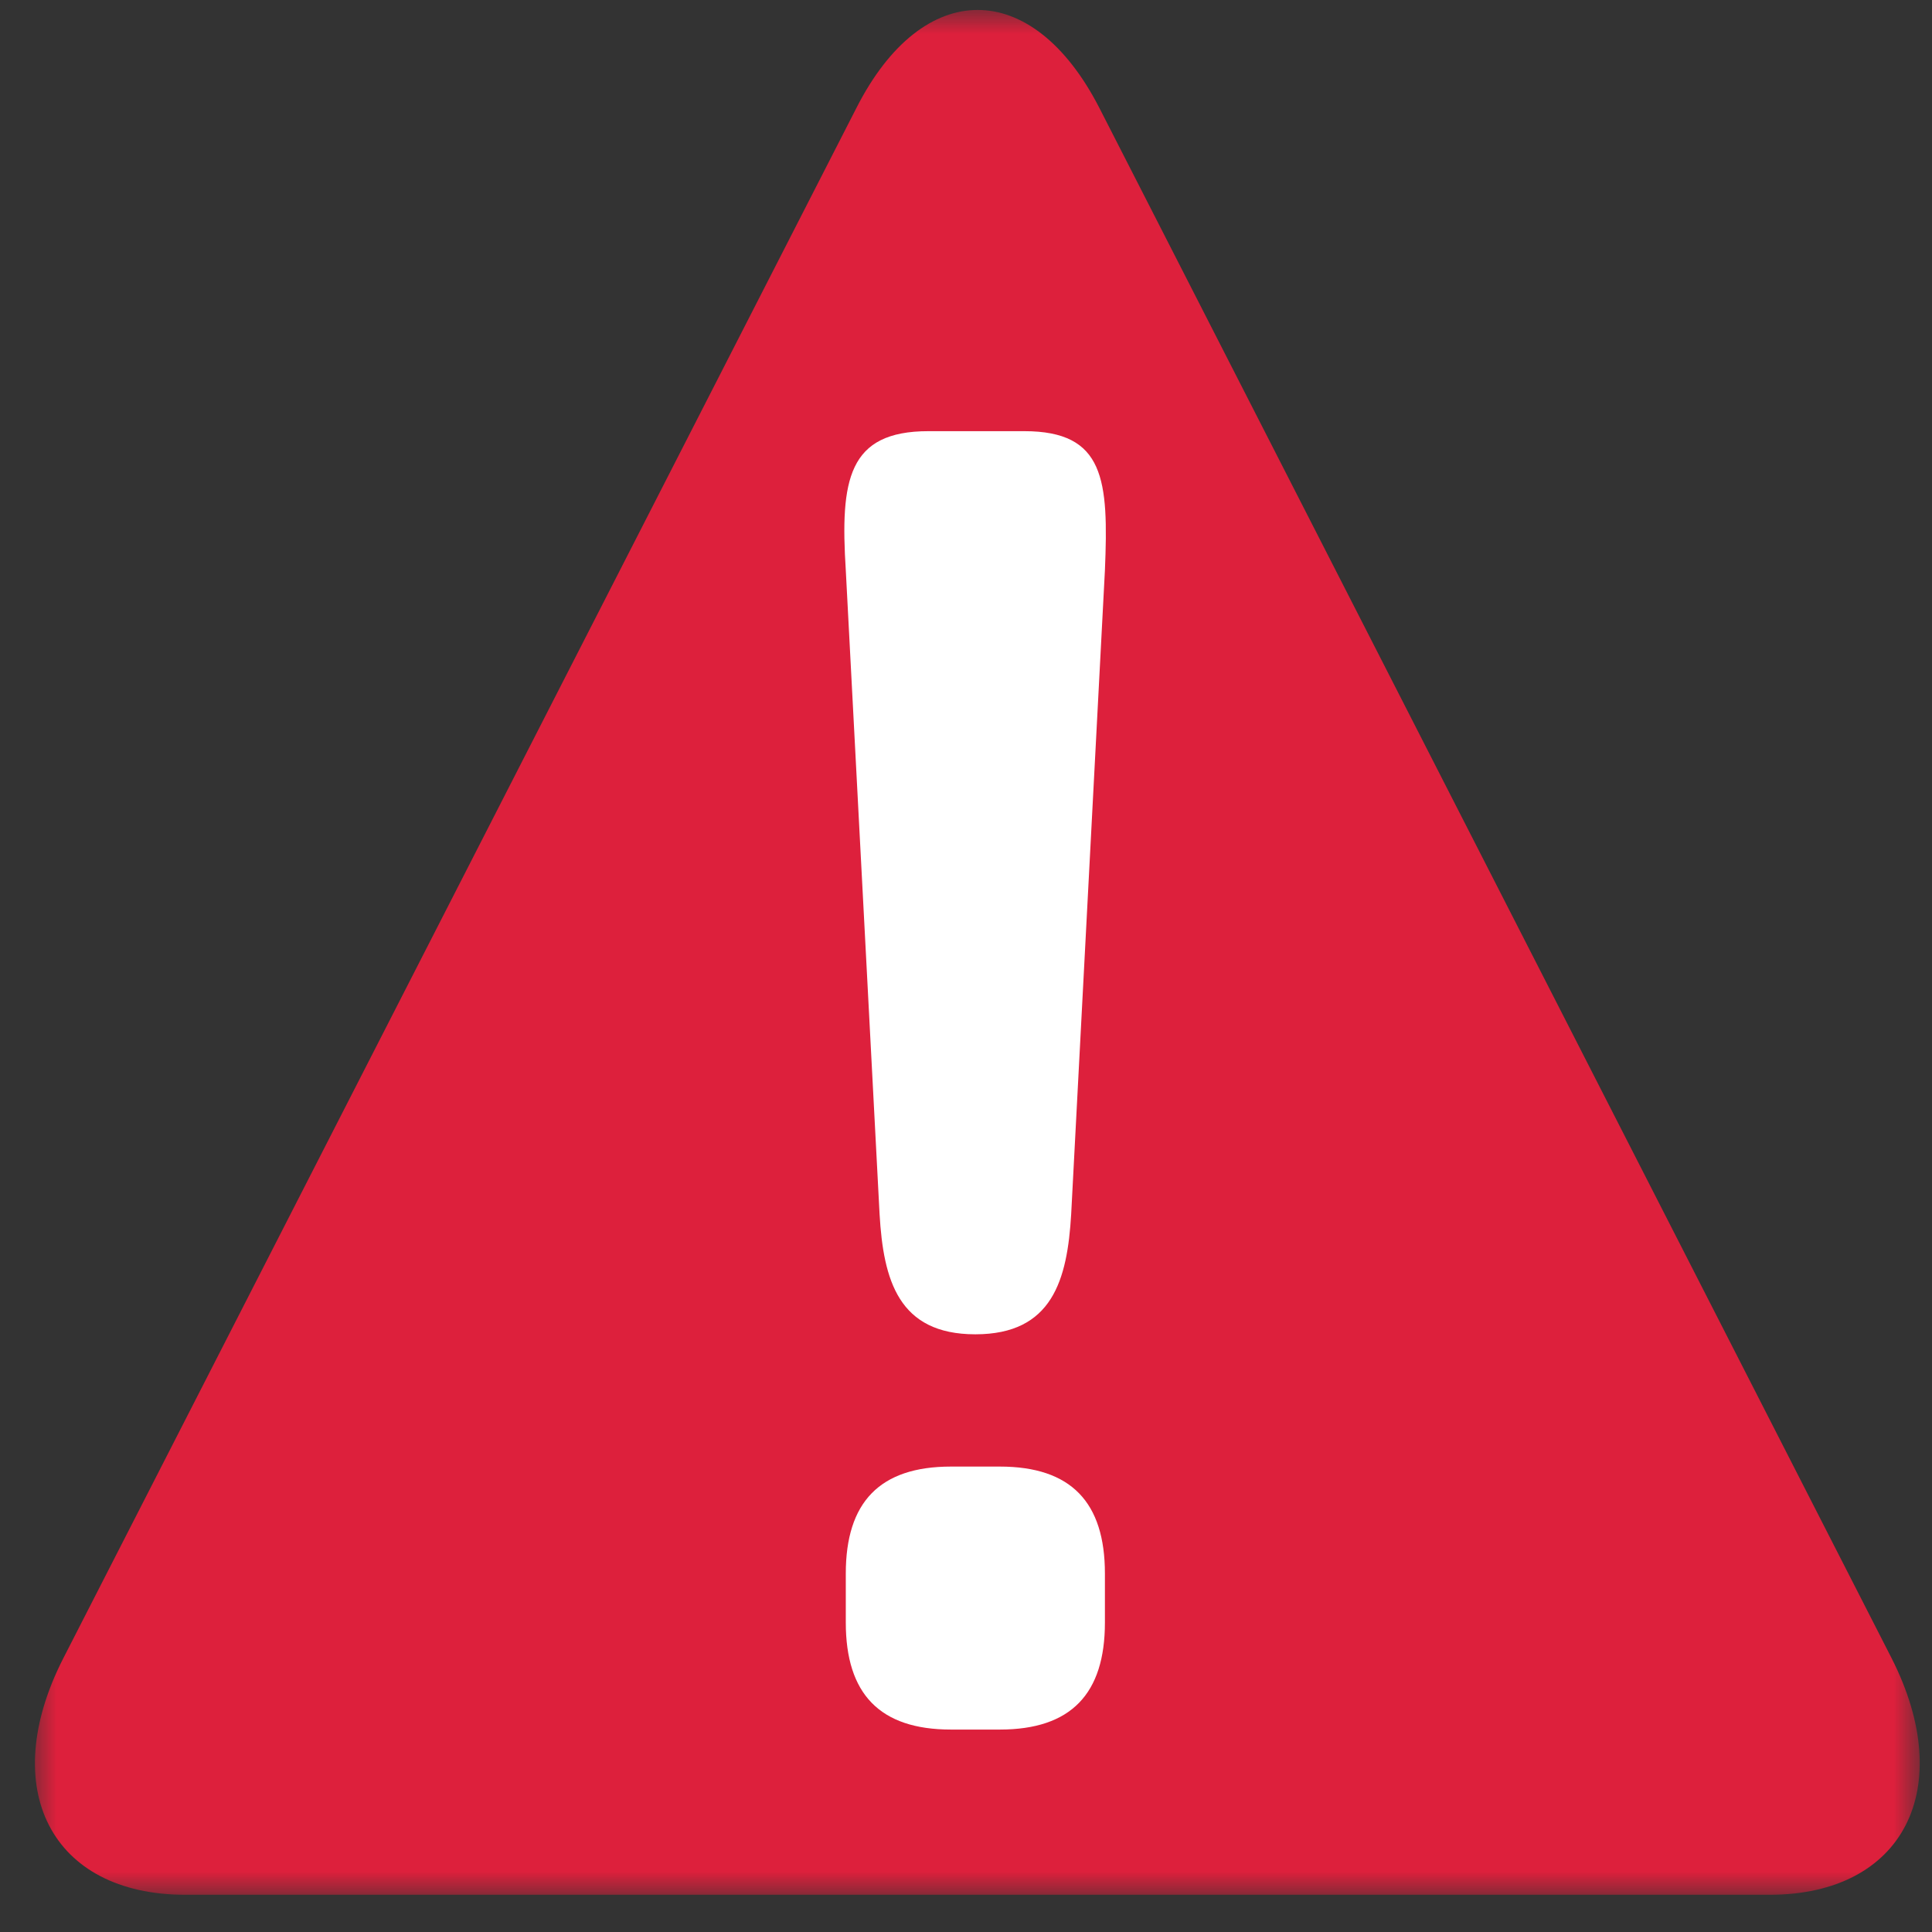
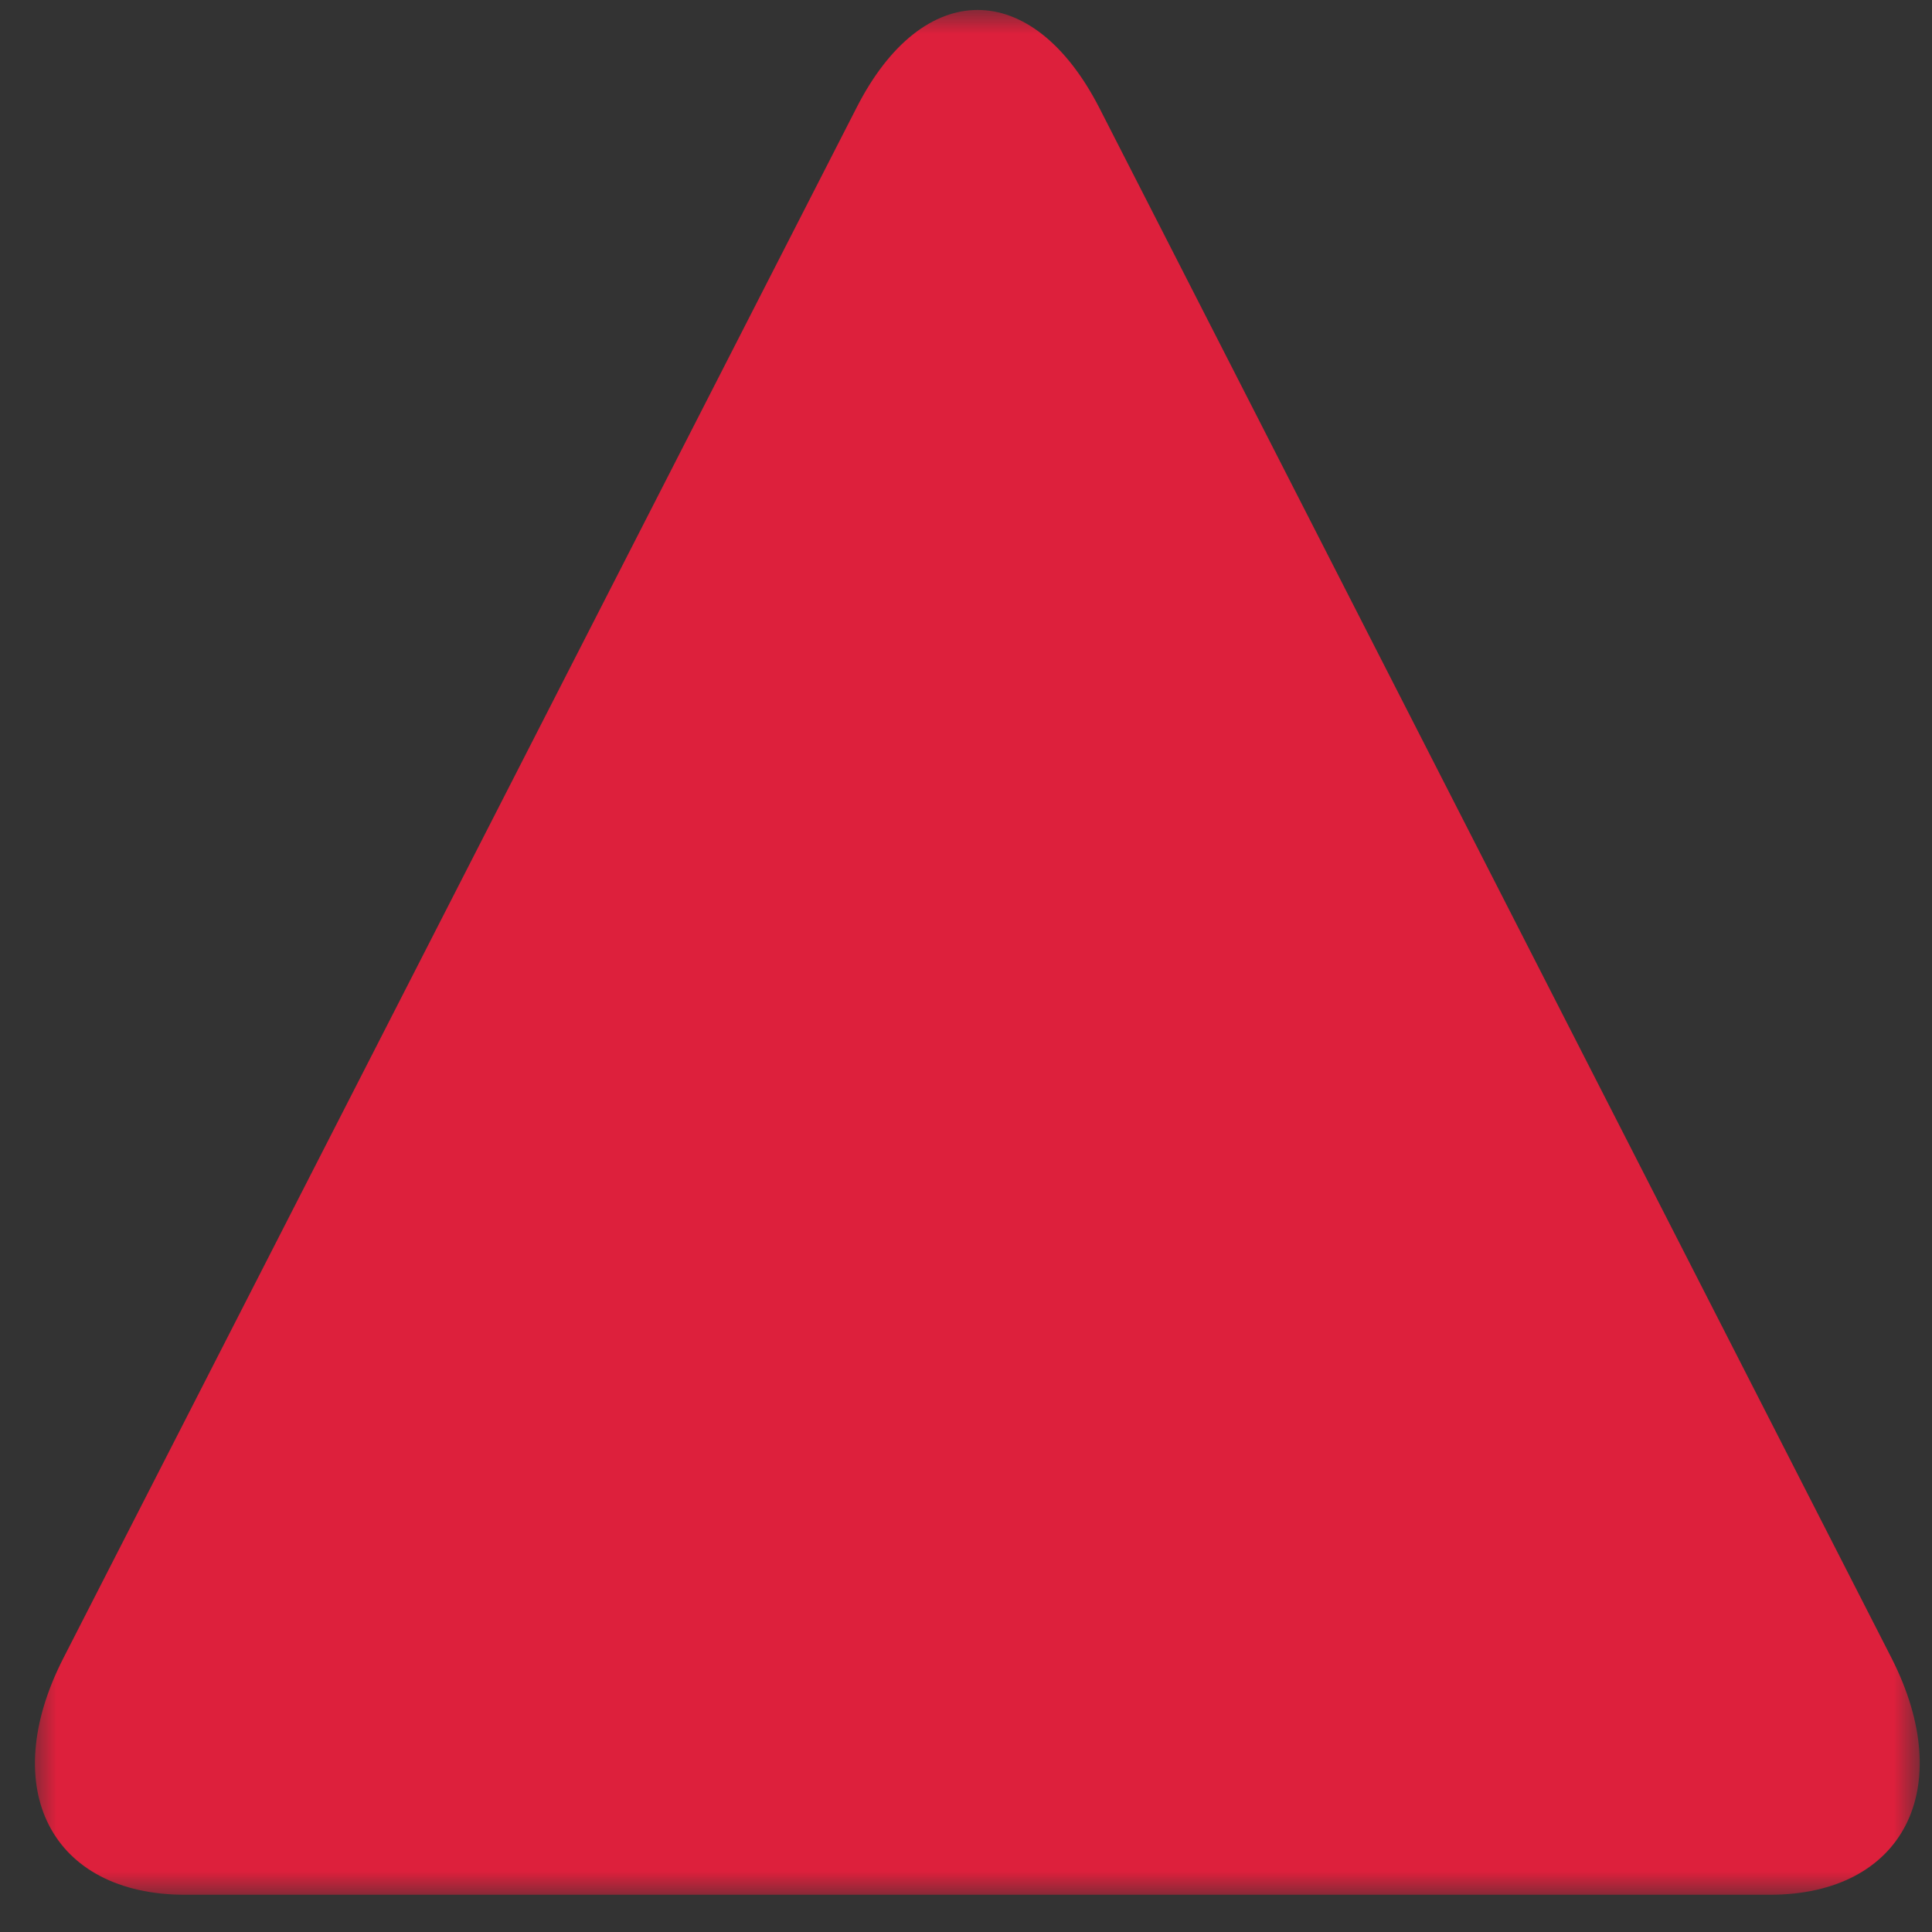
<svg xmlns="http://www.w3.org/2000/svg" xmlns:xlink="http://www.w3.org/1999/xlink" width="41px" height="41px" viewBox="0 0 41 41" version="1.1">
  <rect x="0" y="0" width="41" height="41" fill="#333333" stroke="none" />
  <title>Error</title>
  <desc>Created with Sketch.</desc>
  <defs>
    <polygon id="path-1" points="0 40 40 40 40 0 0 0" />
  </defs>
  <g stroke="none" stroke-width="1" fill="none" fill-rule="evenodd">
    <g transform="translate(-0.066, 0.209)">
      <g transform="translate(0.759, 0.014)">
        <g transform="translate(20, 20) scale(1, -1) translate(-20, -20) ">
          <g>
            <g>
              <mask id="mask-2" fill="white">
                <use xlink:href="#path-1" />
              </mask>
              <g />
              <g mask="url(#mask-2)">
                <g transform="translate(-1.25, 0)">
                  <g transform="translate(0.612, 0.013)">
                    <path d="M37.5,0 C40.339,0 41.491,2.257 40.087,5.022 L23.274,37.922 C21.851,40.691 19.53,40.691 18.121,37.922 L1.29,5.022 C-0.124,2.257 1.03,0 3.877,0 L37.5,0 Z" fill="#DD203C" />
                  </g>
                  <g transform="translate(18.024, 2.85)">
-                     <path d="M3.75,6.25 C5.265,6.25 5.981,5.491 5.981,3.979 L5.981,2.941 C5.981,1.43 5.265,0.669 3.75,0.669 L2.714,0.669 C1.199,0.669 0.482,1.43 0.482,2.941 L0.482,3.979 C0.482,5.491 1.199,6.25 2.714,6.25 L3.75,6.25 Z M4.269,28.223 C5.981,28.223 6.06,27.185 5.981,25.27 L5.265,11.606 C5.183,10.21 4.866,9.057 3.231,9.057 C1.597,9.057 1.28,10.21 1.199,11.606 L0.482,25.27 C0.362,27.185 0.524,28.223 2.236,28.223 L4.269,28.223 Z" fill="#FFFFFF" />
-                   </g>
+                     </g>
                </g>
              </g>
            </g>
          </g>
        </g>
      </g>
    </g>
  </g>
</svg>